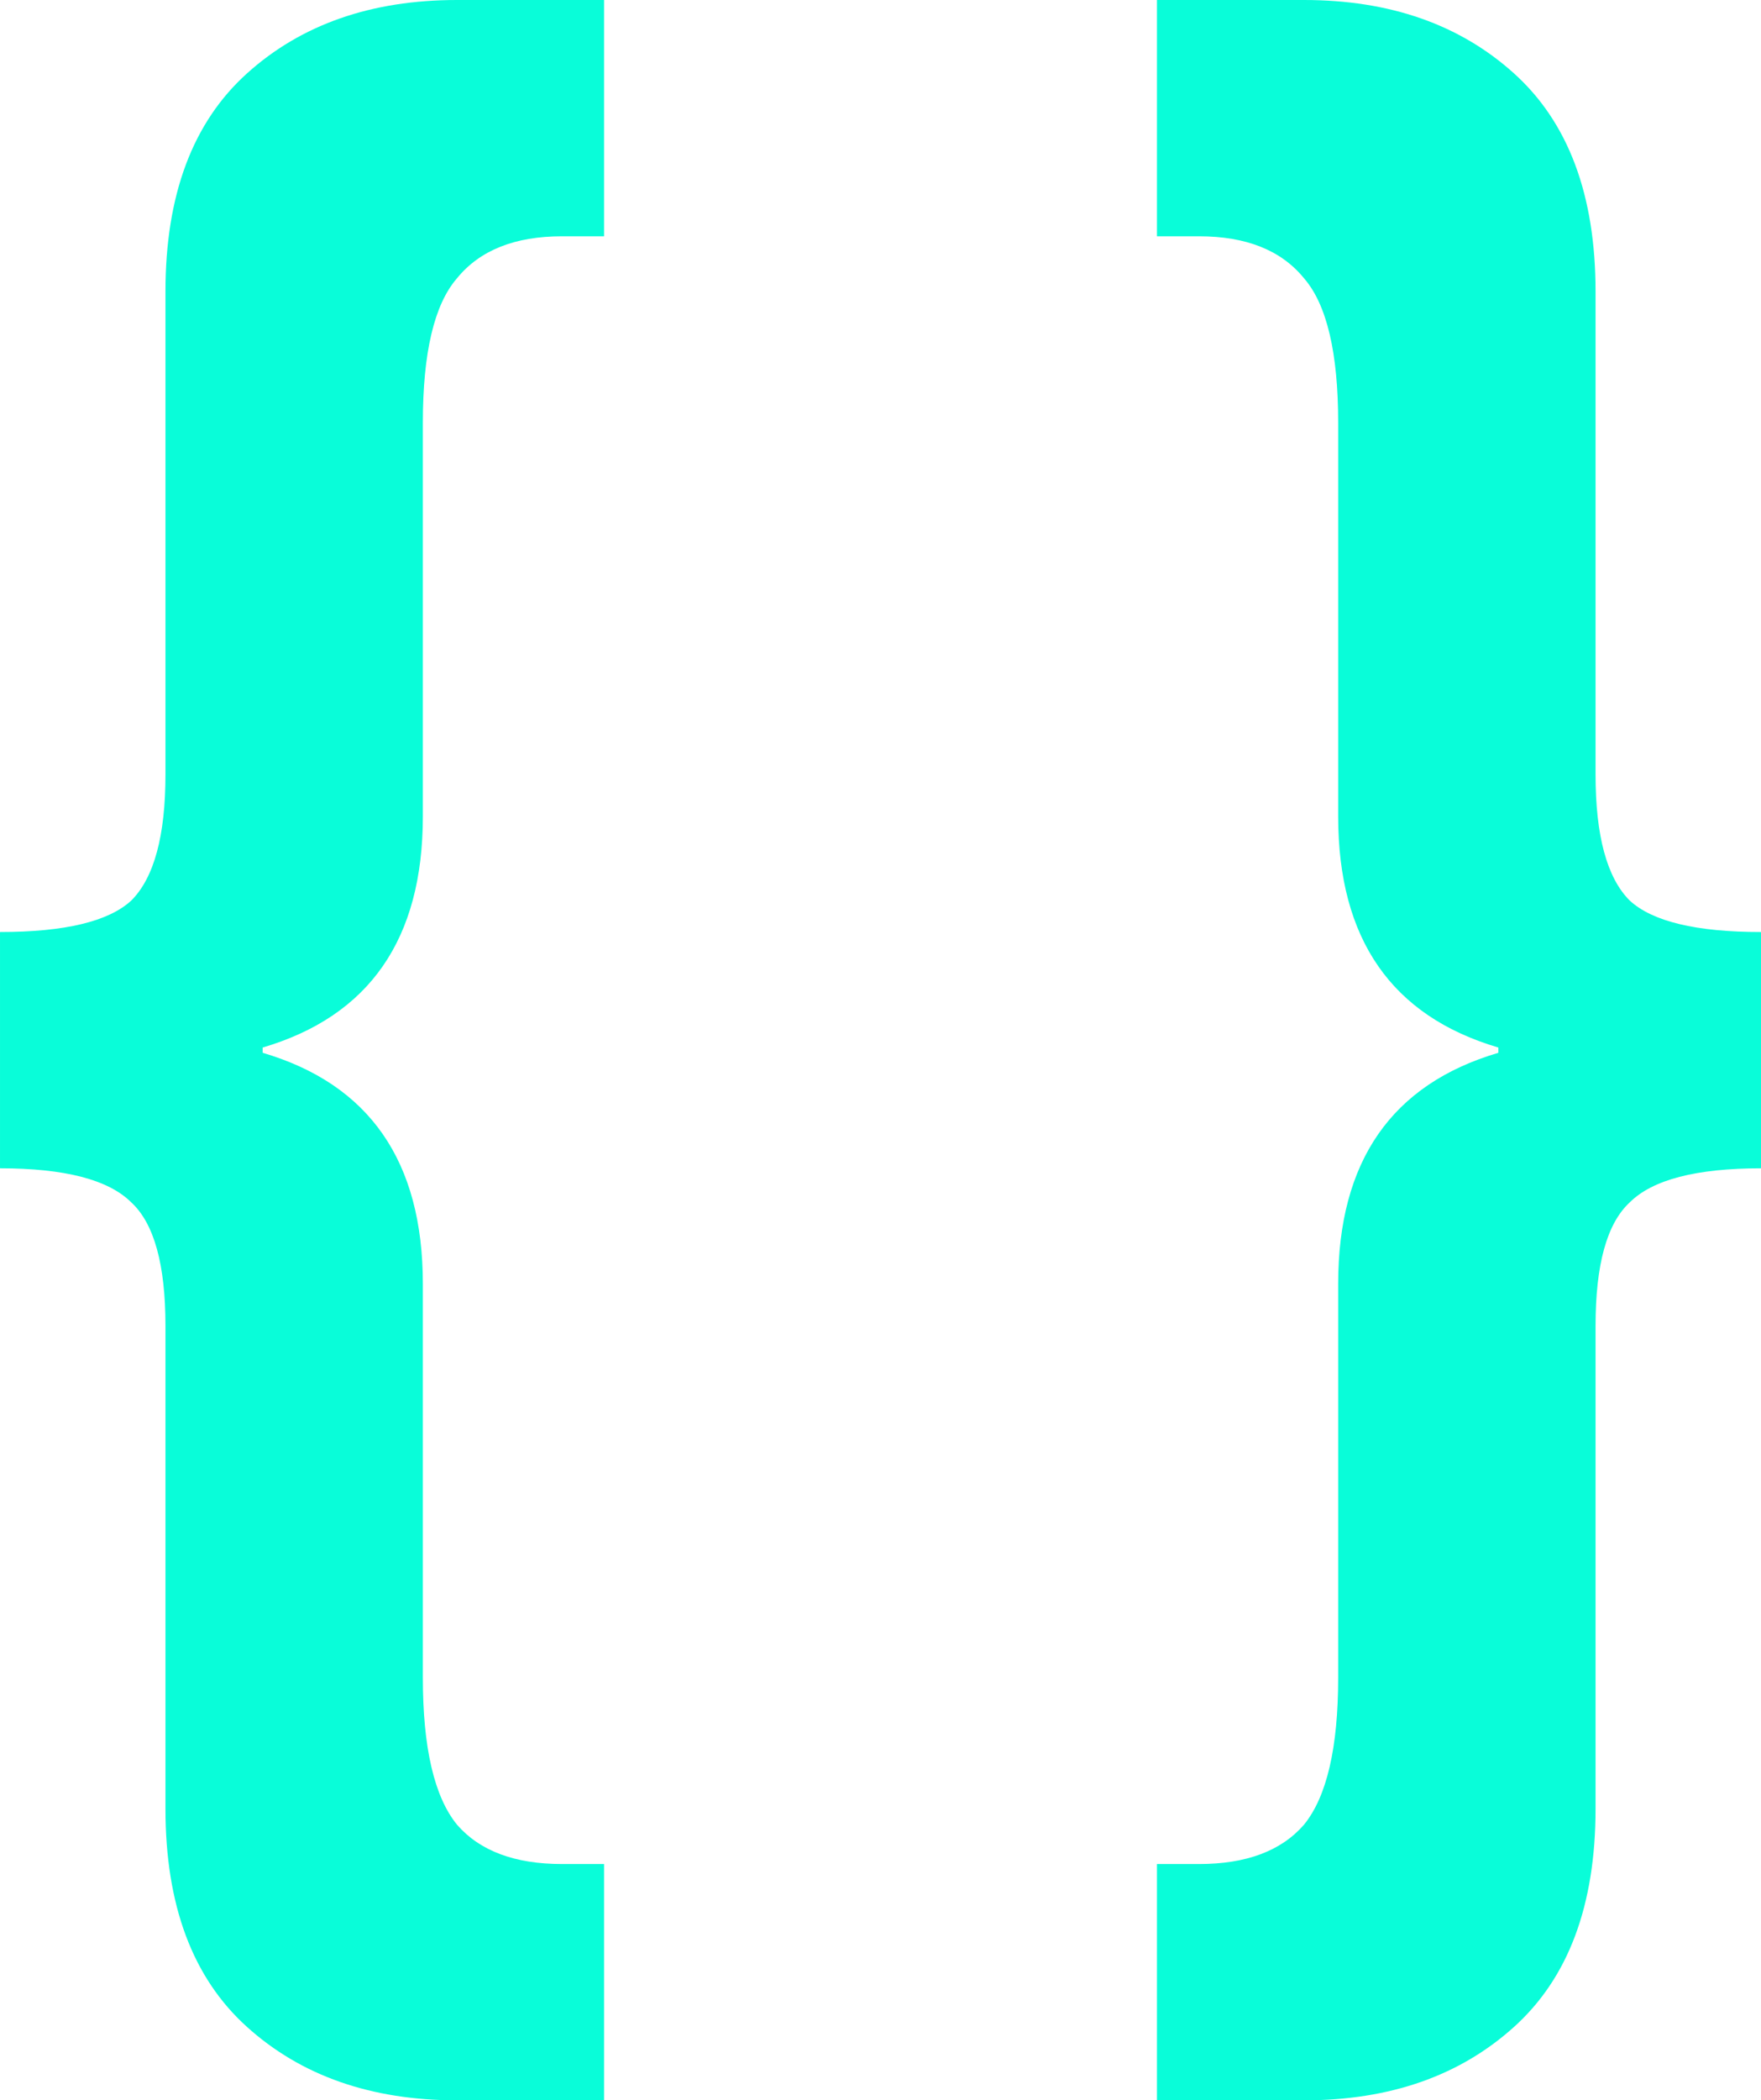
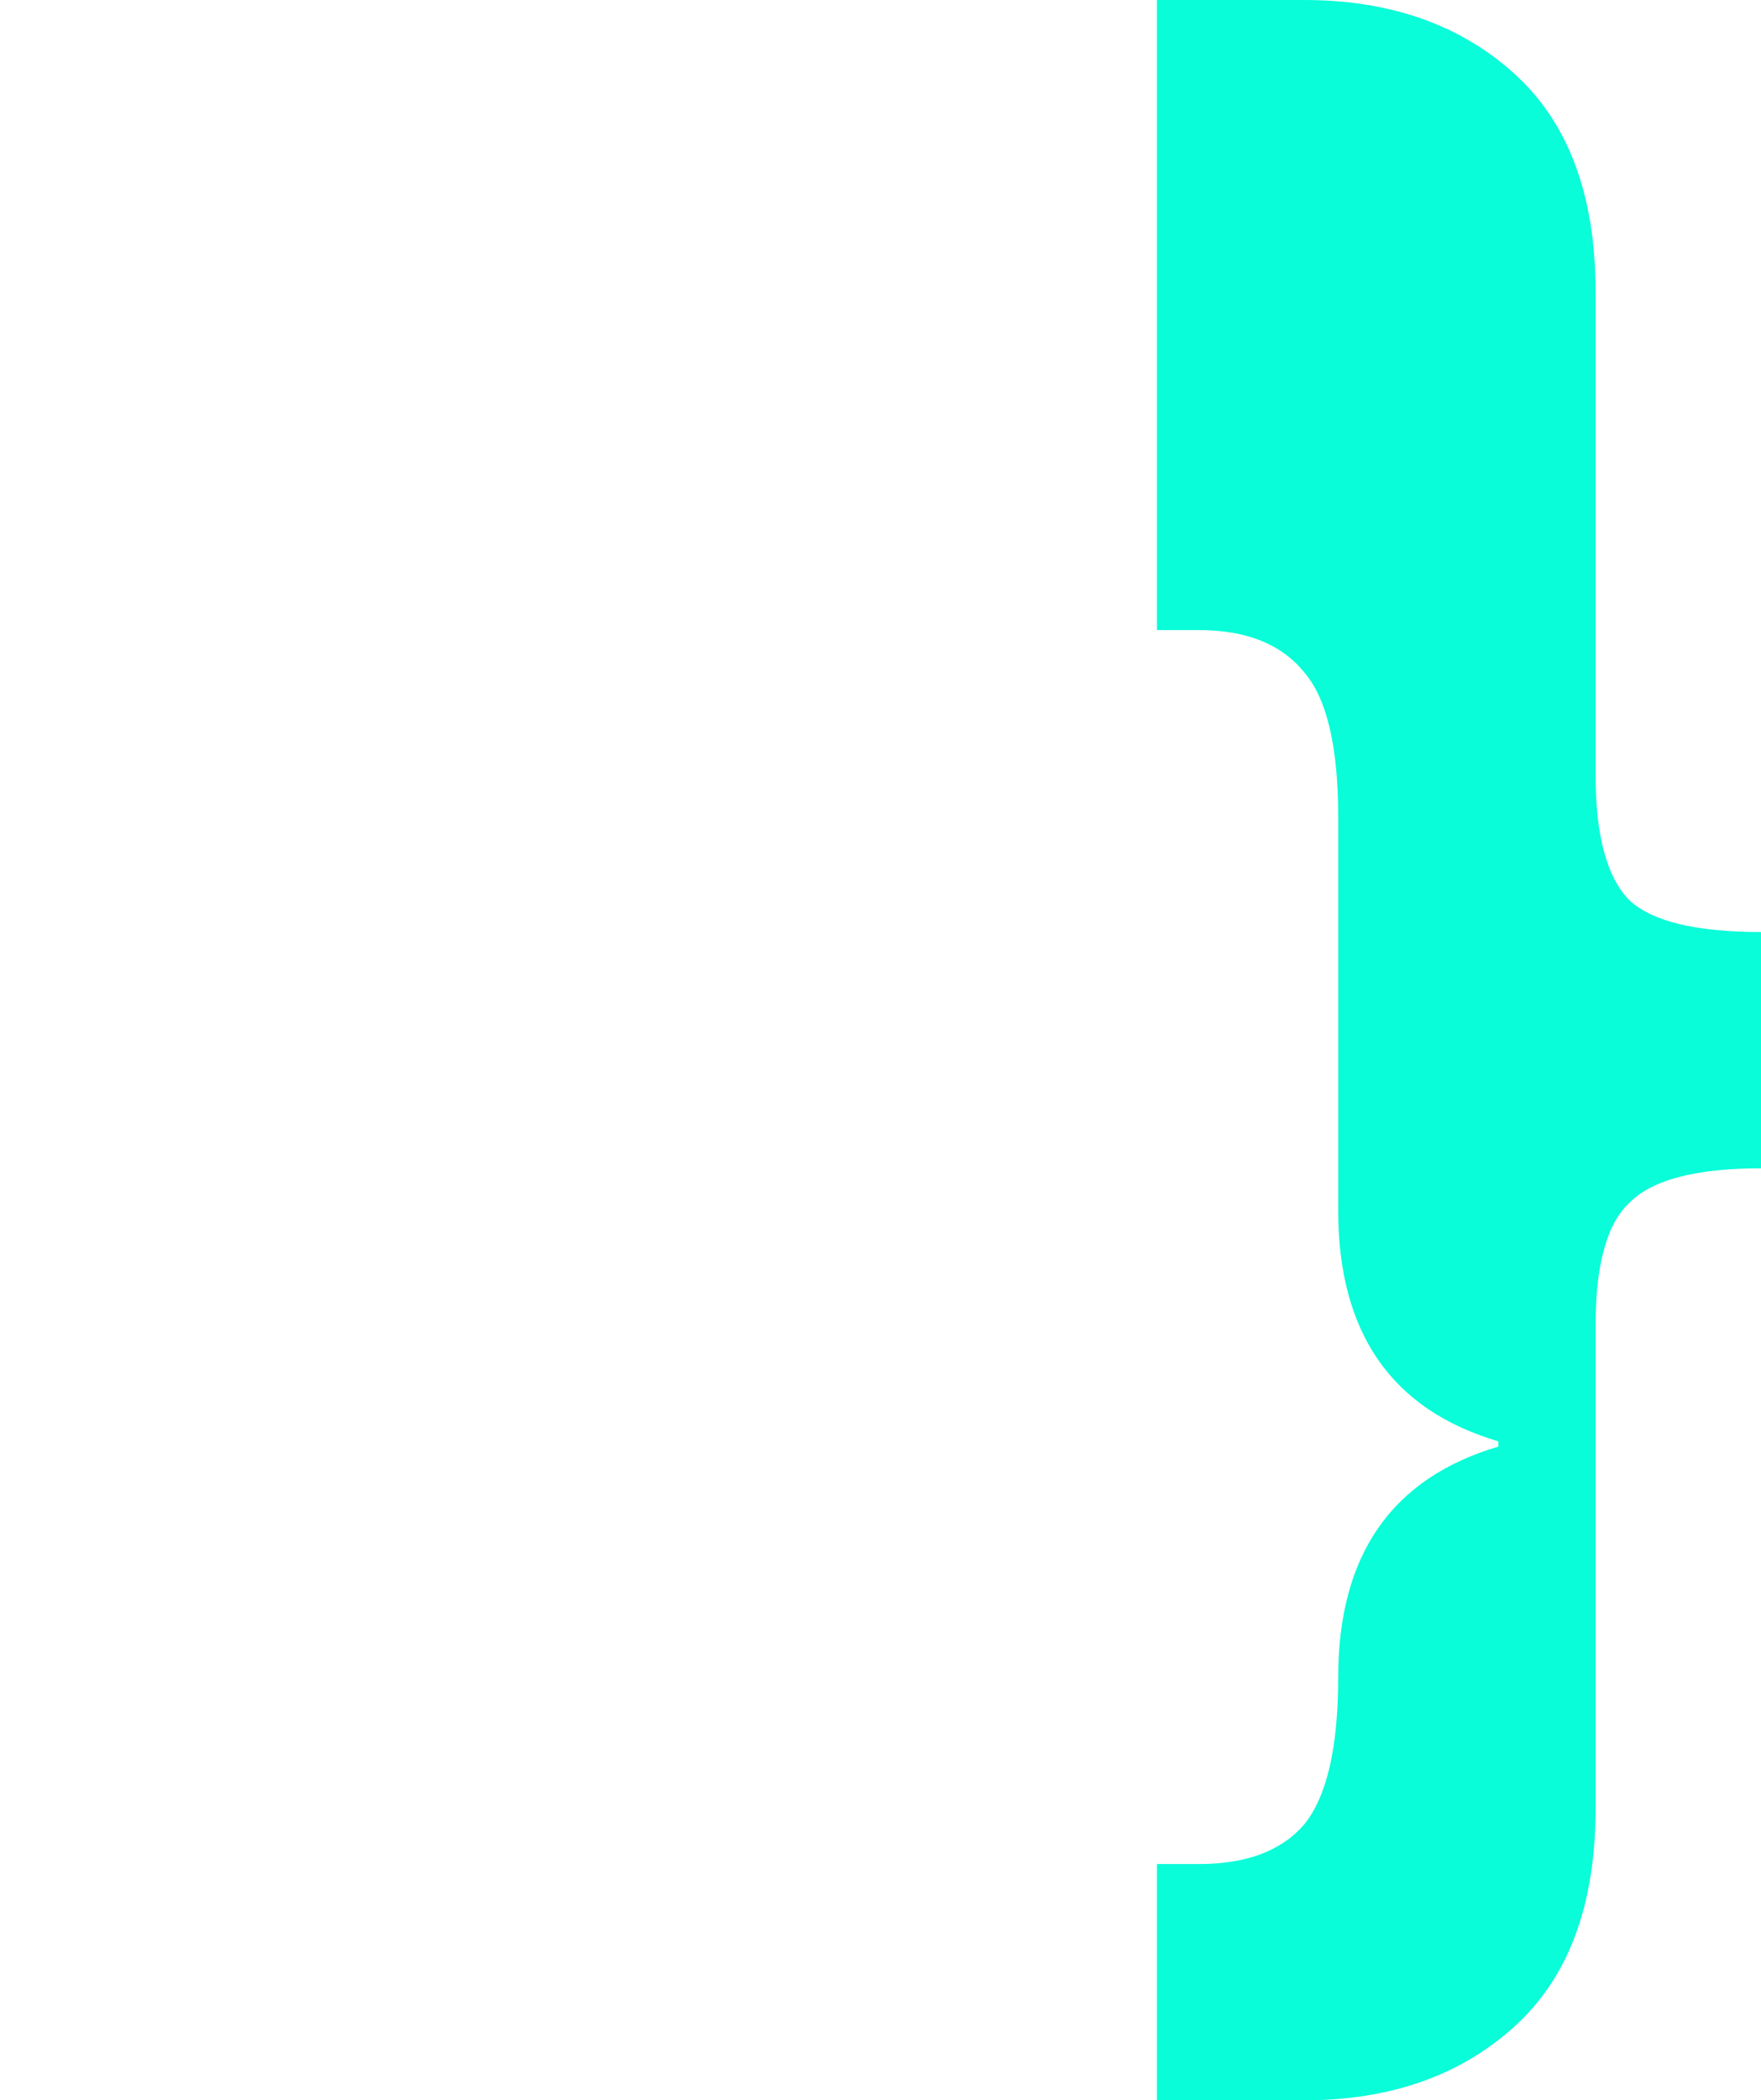
<svg xmlns="http://www.w3.org/2000/svg" version="1.1" id="Layer_1" x="0px" y="0px" width="293.578px" height="350px" viewBox="103 75 293.578 350" enable-background="new 103 75 293.578 350" xml:space="preserve">
-   <path fill="#09FDD9" d="M179.183,425c-14.302,0-25.978-4.083-35.025-12.25c-9.05-8.167-13.573-20.271-13.573-36.313v-80.5  c0-10.209-1.898-17.063-5.692-20.563c-3.795-3.792-11.092-5.688-21.892-5.688v-39.375c10.8,0,18.097-1.75,21.892-5.25  c3.794-3.792,5.692-10.792,5.692-21v-80.501c0-16.041,4.523-28.146,13.573-36.312C153.205,79.083,164.881,75,179.183,75h24.52  v39.375h-7.006c-7.881,0-13.719,2.333-17.514,7c-3.794,4.375-5.69,12.396-5.69,24.063v65.625c0,20.416-8.903,33.25-26.708,38.5  v0.875c17.805,5.25,26.708,18.083,26.708,38.5v65.625c0,11.666,1.896,19.834,5.69,24.5c3.795,4.375,9.633,6.563,17.514,6.563h7.006  V425H179.183z" />
-   <path fill="#09FDD9" d="M295.877,385.625h7.005c7.881,0,13.719-2.188,17.514-6.563c3.794-4.666,5.692-12.834,5.692-24.5v-65.625  c0-20.416,8.901-33.25,26.708-38.5v-0.875c-17.807-5.25-26.708-18.084-26.708-38.5v-65.625c0-11.667-1.898-19.688-5.692-24.063  c-3.795-4.667-9.633-7-17.514-7h-7.005V75h24.519c14.302,0,25.978,4.083,35.027,12.25c9.048,8.167,13.572,20.271,13.572,36.312  v80.501c0,10.208,1.897,17.208,5.691,21c3.795,3.5,11.092,5.25,21.892,5.25v39.375c-10.8,0-18.097,1.896-21.892,5.688  c-3.794,3.5-5.691,10.354-5.691,20.563v80.5c0,16.041-4.524,28.146-13.572,36.313c-9.05,8.167-20.726,12.25-35.027,12.25h-24.519  V385.625z" />
+   <path fill="#09FDD9" d="M295.877,385.625h7.005c7.881,0,13.719-2.188,17.514-6.563c3.794-4.666,5.692-12.834,5.692-24.5c0-20.416,8.901-33.25,26.708-38.5v-0.875c-17.807-5.25-26.708-18.084-26.708-38.5v-65.625c0-11.667-1.898-19.688-5.692-24.063  c-3.795-4.667-9.633-7-17.514-7h-7.005V75h24.519c14.302,0,25.978,4.083,35.027,12.25c9.048,8.167,13.572,20.271,13.572,36.312  v80.501c0,10.208,1.897,17.208,5.691,21c3.795,3.5,11.092,5.25,21.892,5.25v39.375c-10.8,0-18.097,1.896-21.892,5.688  c-3.794,3.5-5.691,10.354-5.691,20.563v80.5c0,16.041-4.524,28.146-13.572,36.313c-9.05,8.167-20.726,12.25-35.027,12.25h-24.519  V385.625z" />
</svg>